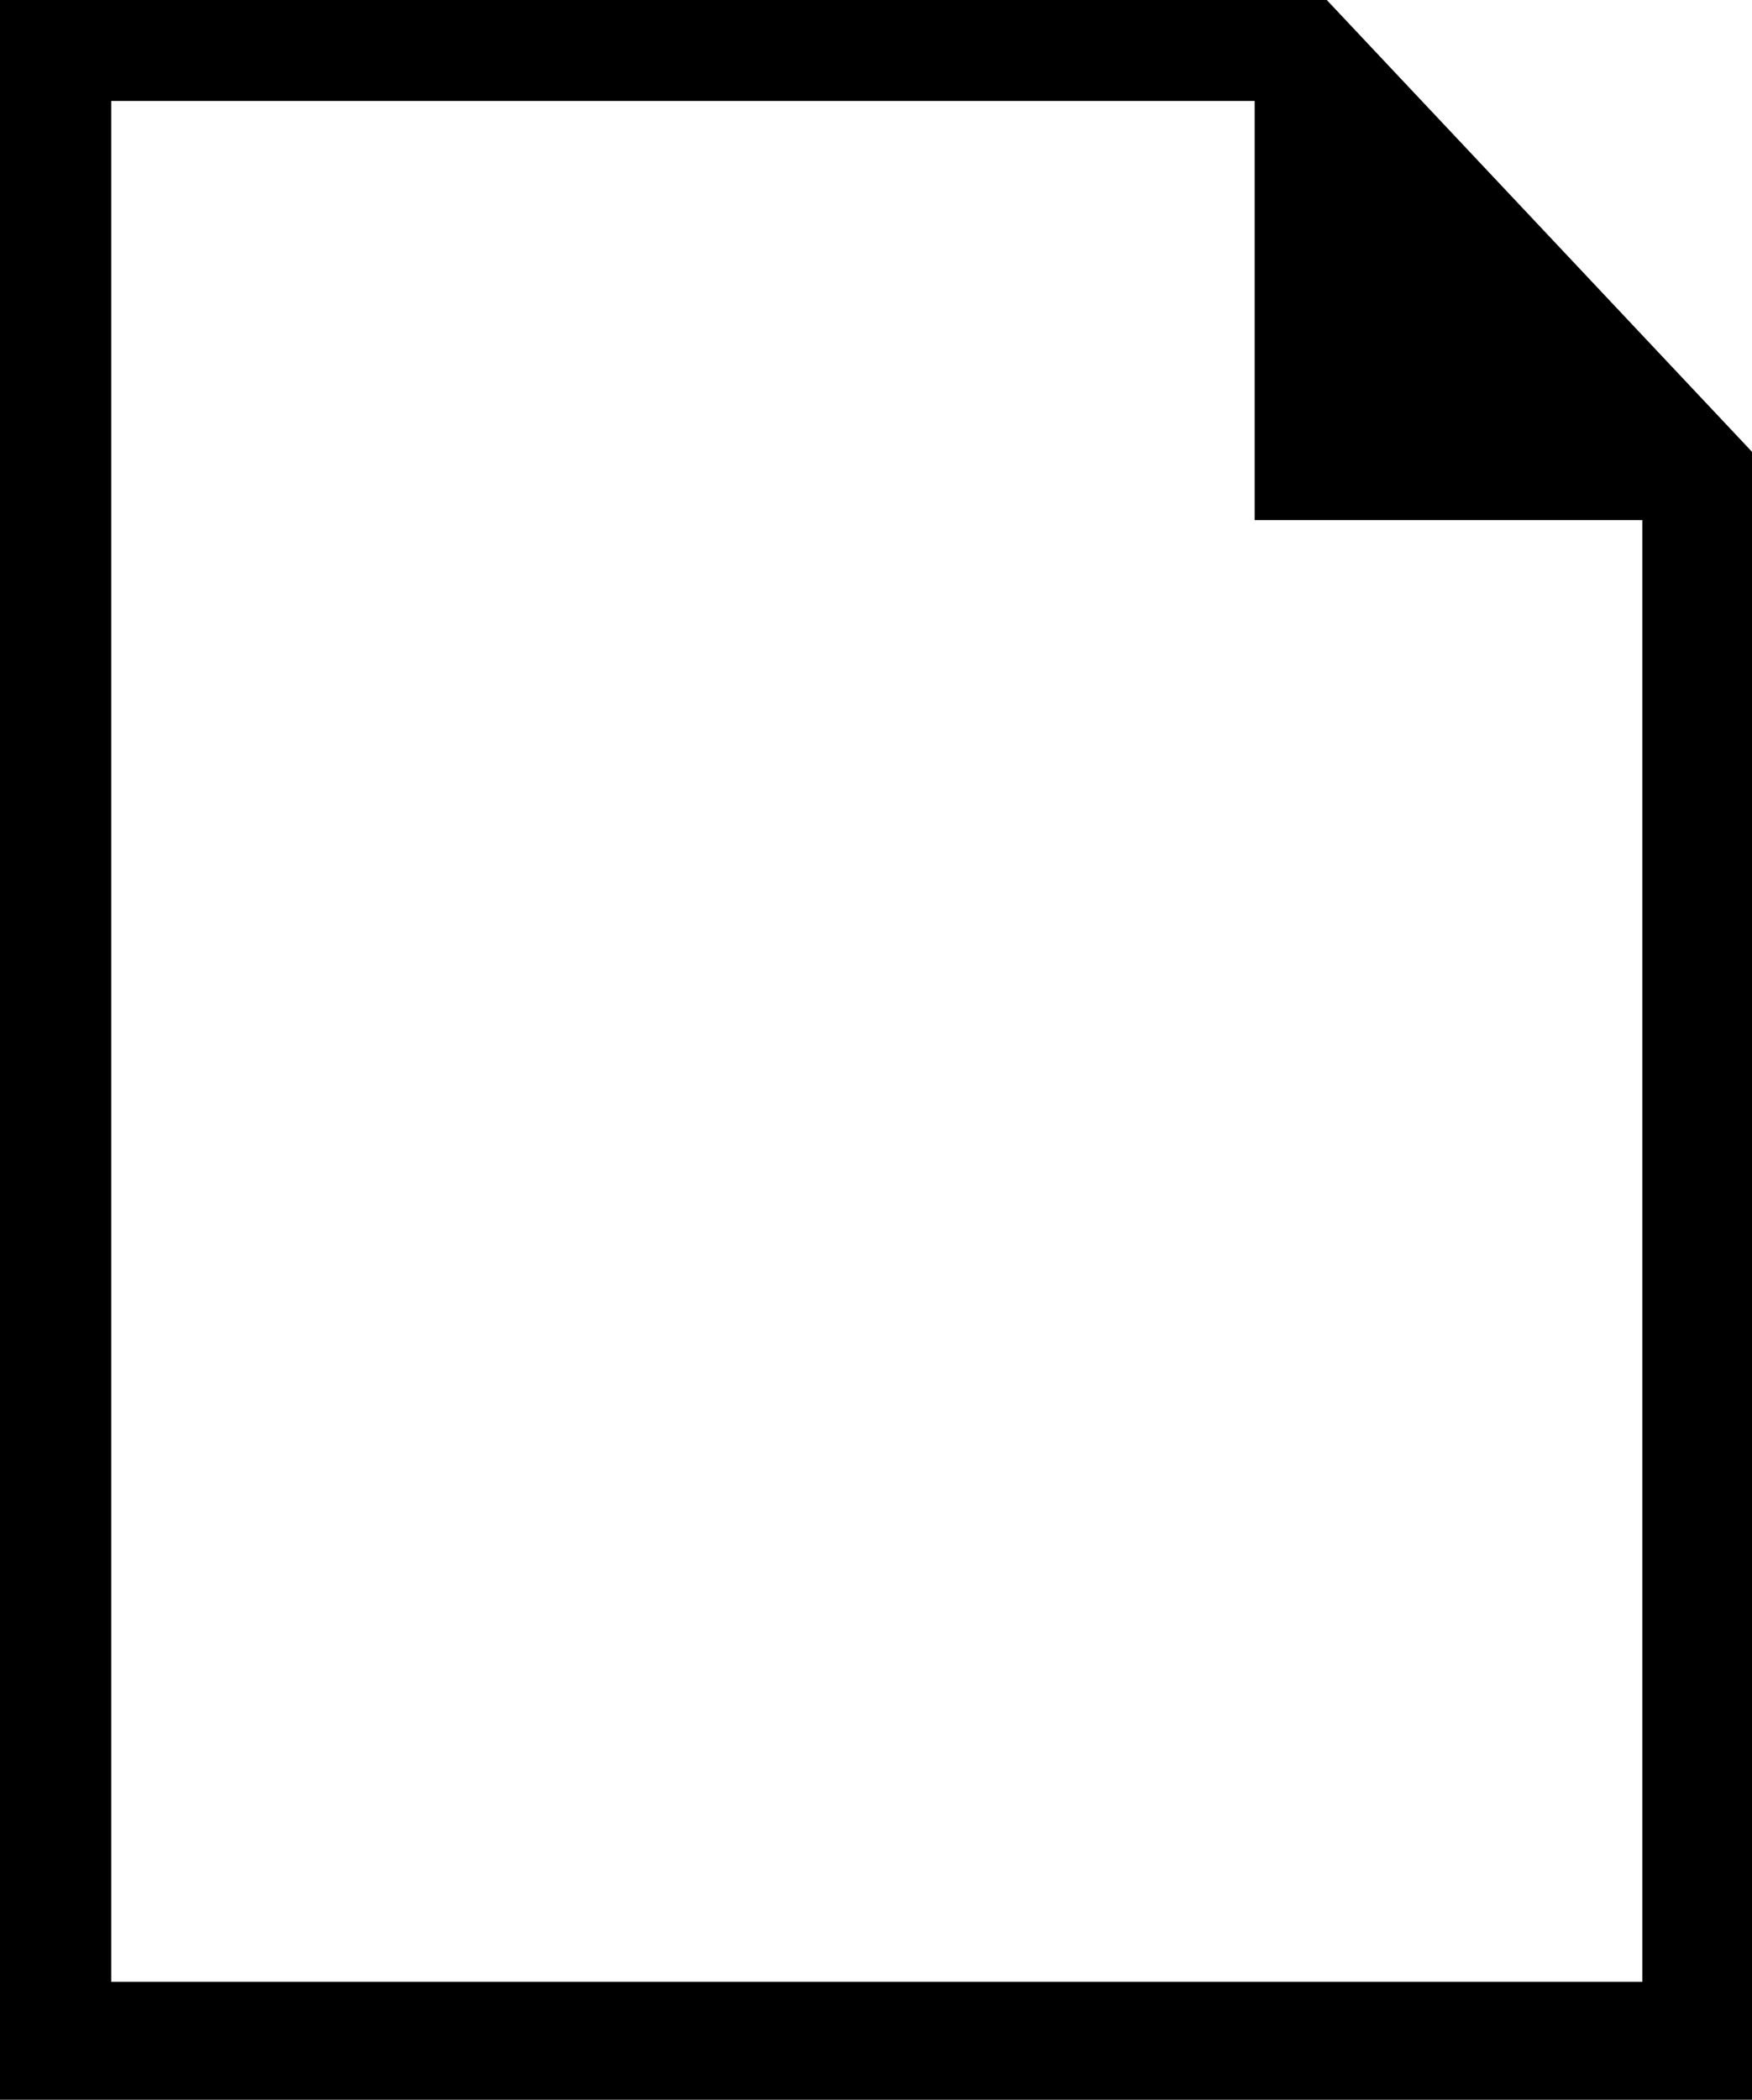
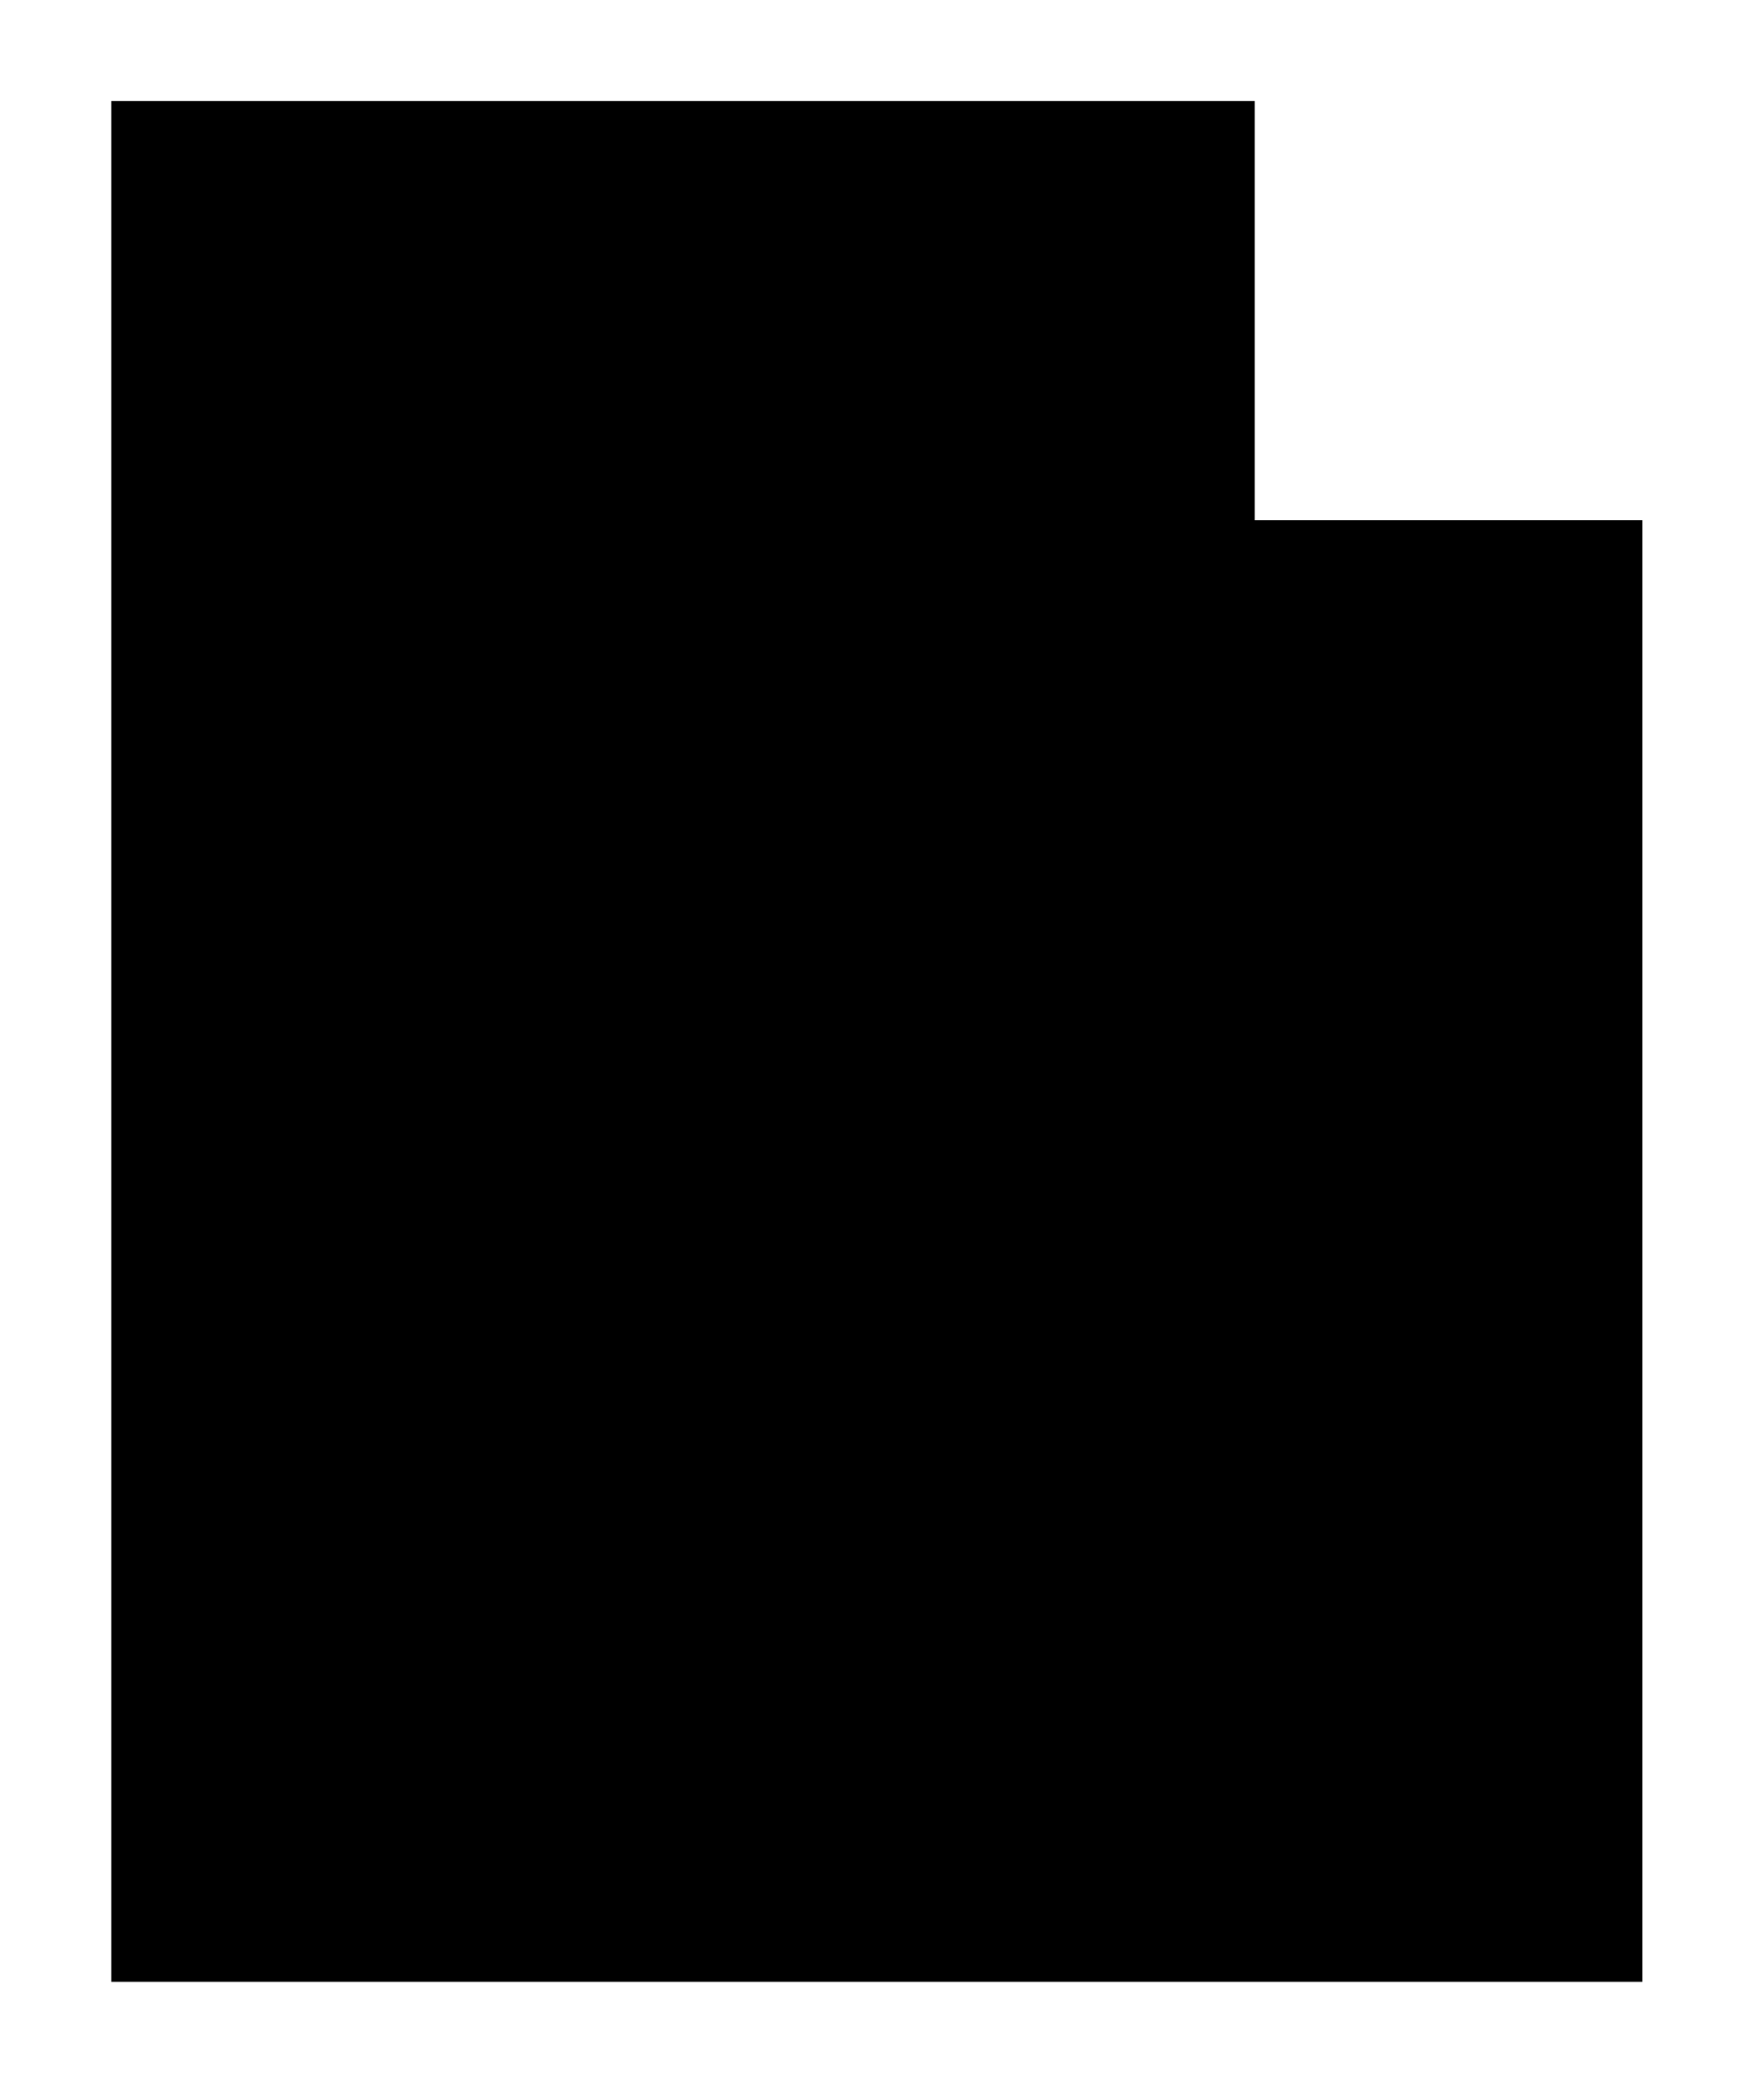
<svg xmlns="http://www.w3.org/2000/svg" version="1.1" id="Layer_1" x="0px" y="0px" viewBox="0 0 102.55 122.88" style="enable-background:new 0 0 102.55 122.88" xml:space="preserve">
  <style type="text/css">.st0{fill-rule:evenodd;clip-rule:evenodd;}</style>
  <g>
-     <path class="st0" d="M102.55,122.88H0V0h77.66l24.89,26.44L102.55,122.88L102.55,122.88z M96.13,115.98V30.44H73.44V5.91H6.51 v110.07H96.13L96.13,115.98z" />
+     <path class="st0" d="M102.55,122.88V0h77.66l24.89,26.44L102.55,122.88L102.55,122.88z M96.13,115.98V30.44H73.44V5.91H6.51 v110.07H96.13L96.13,115.98z" />
  </g>
</svg>